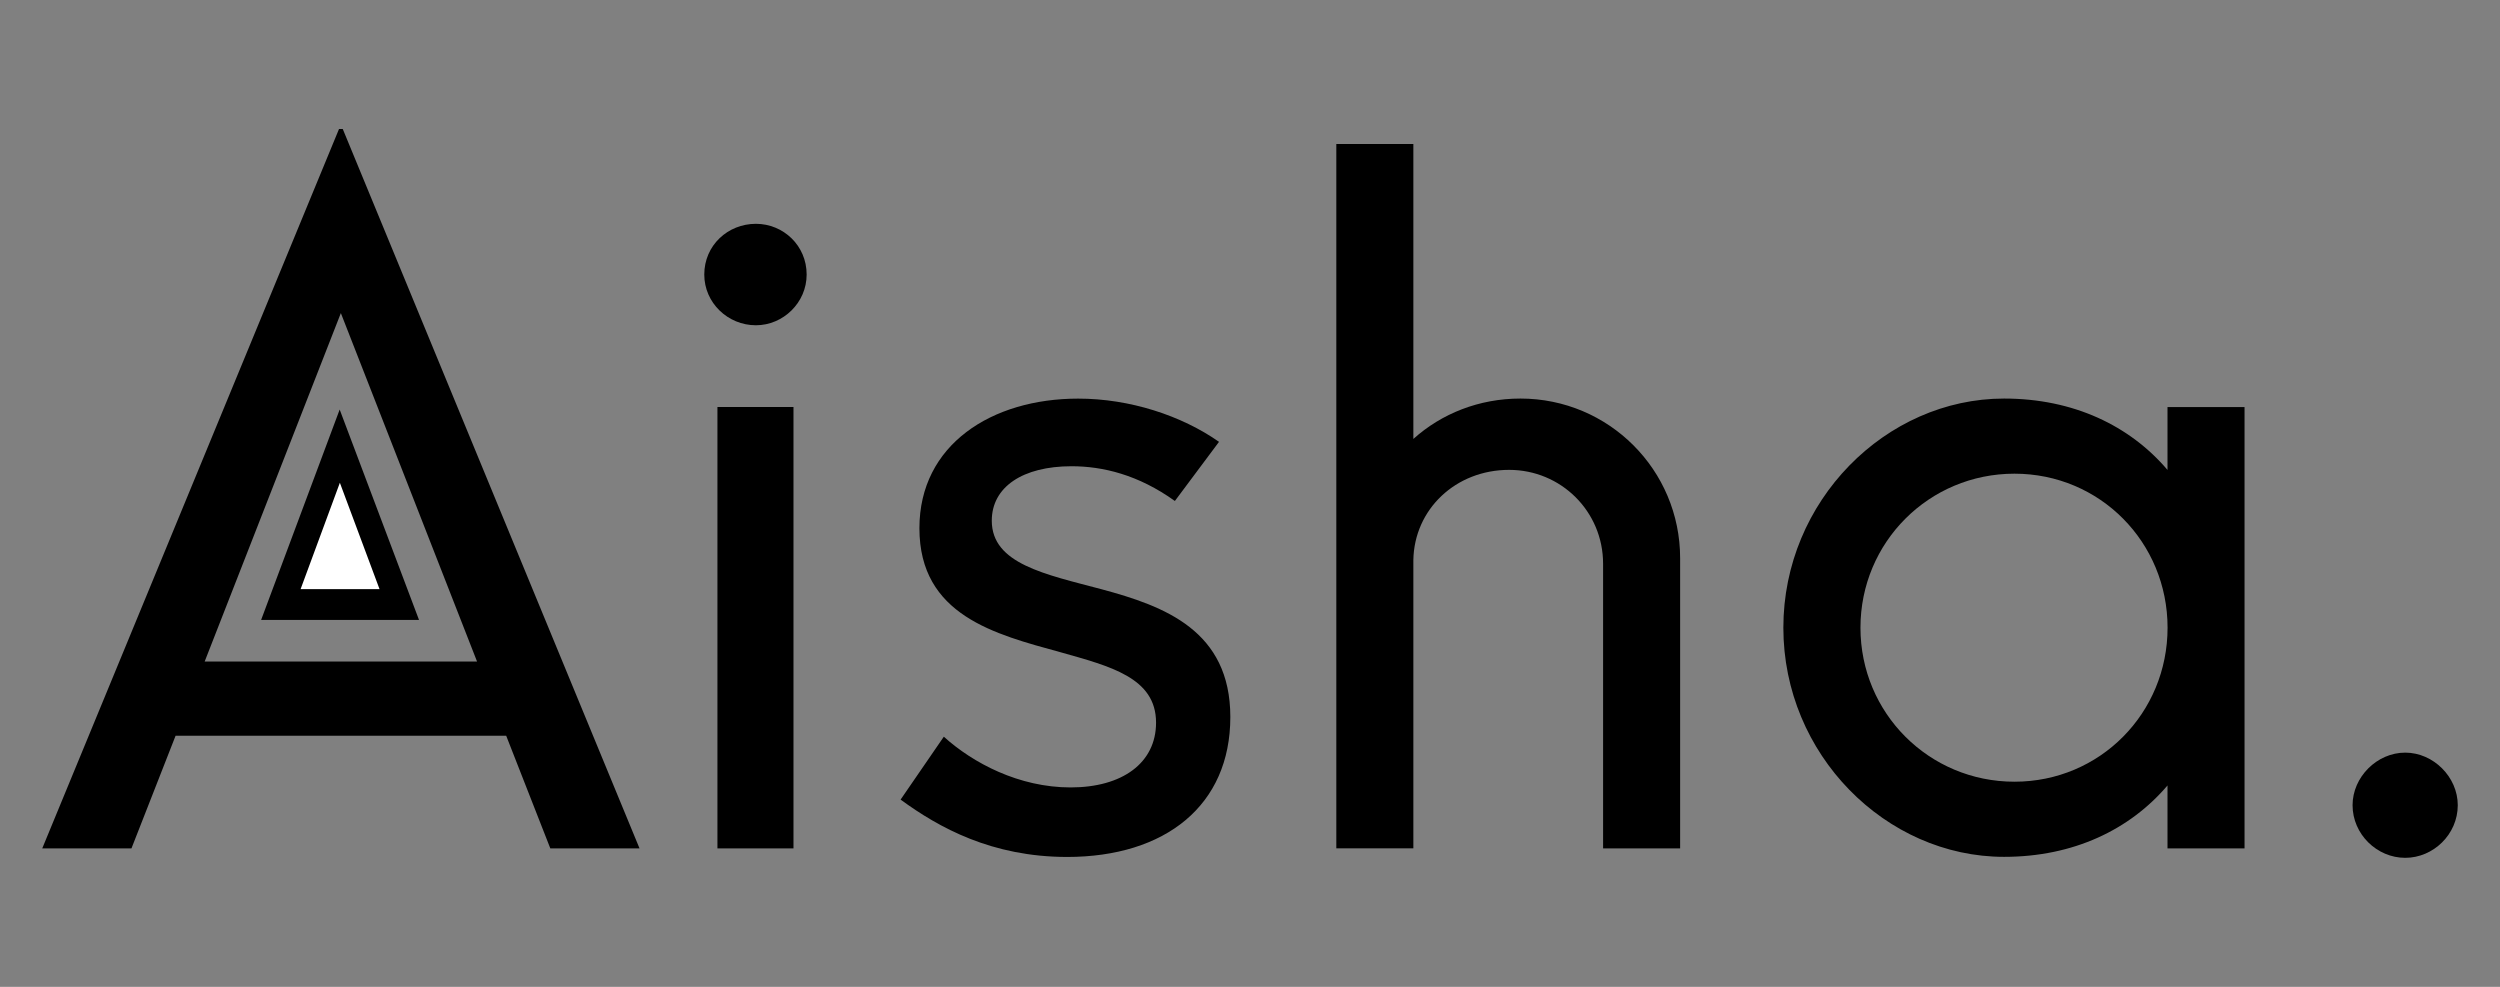
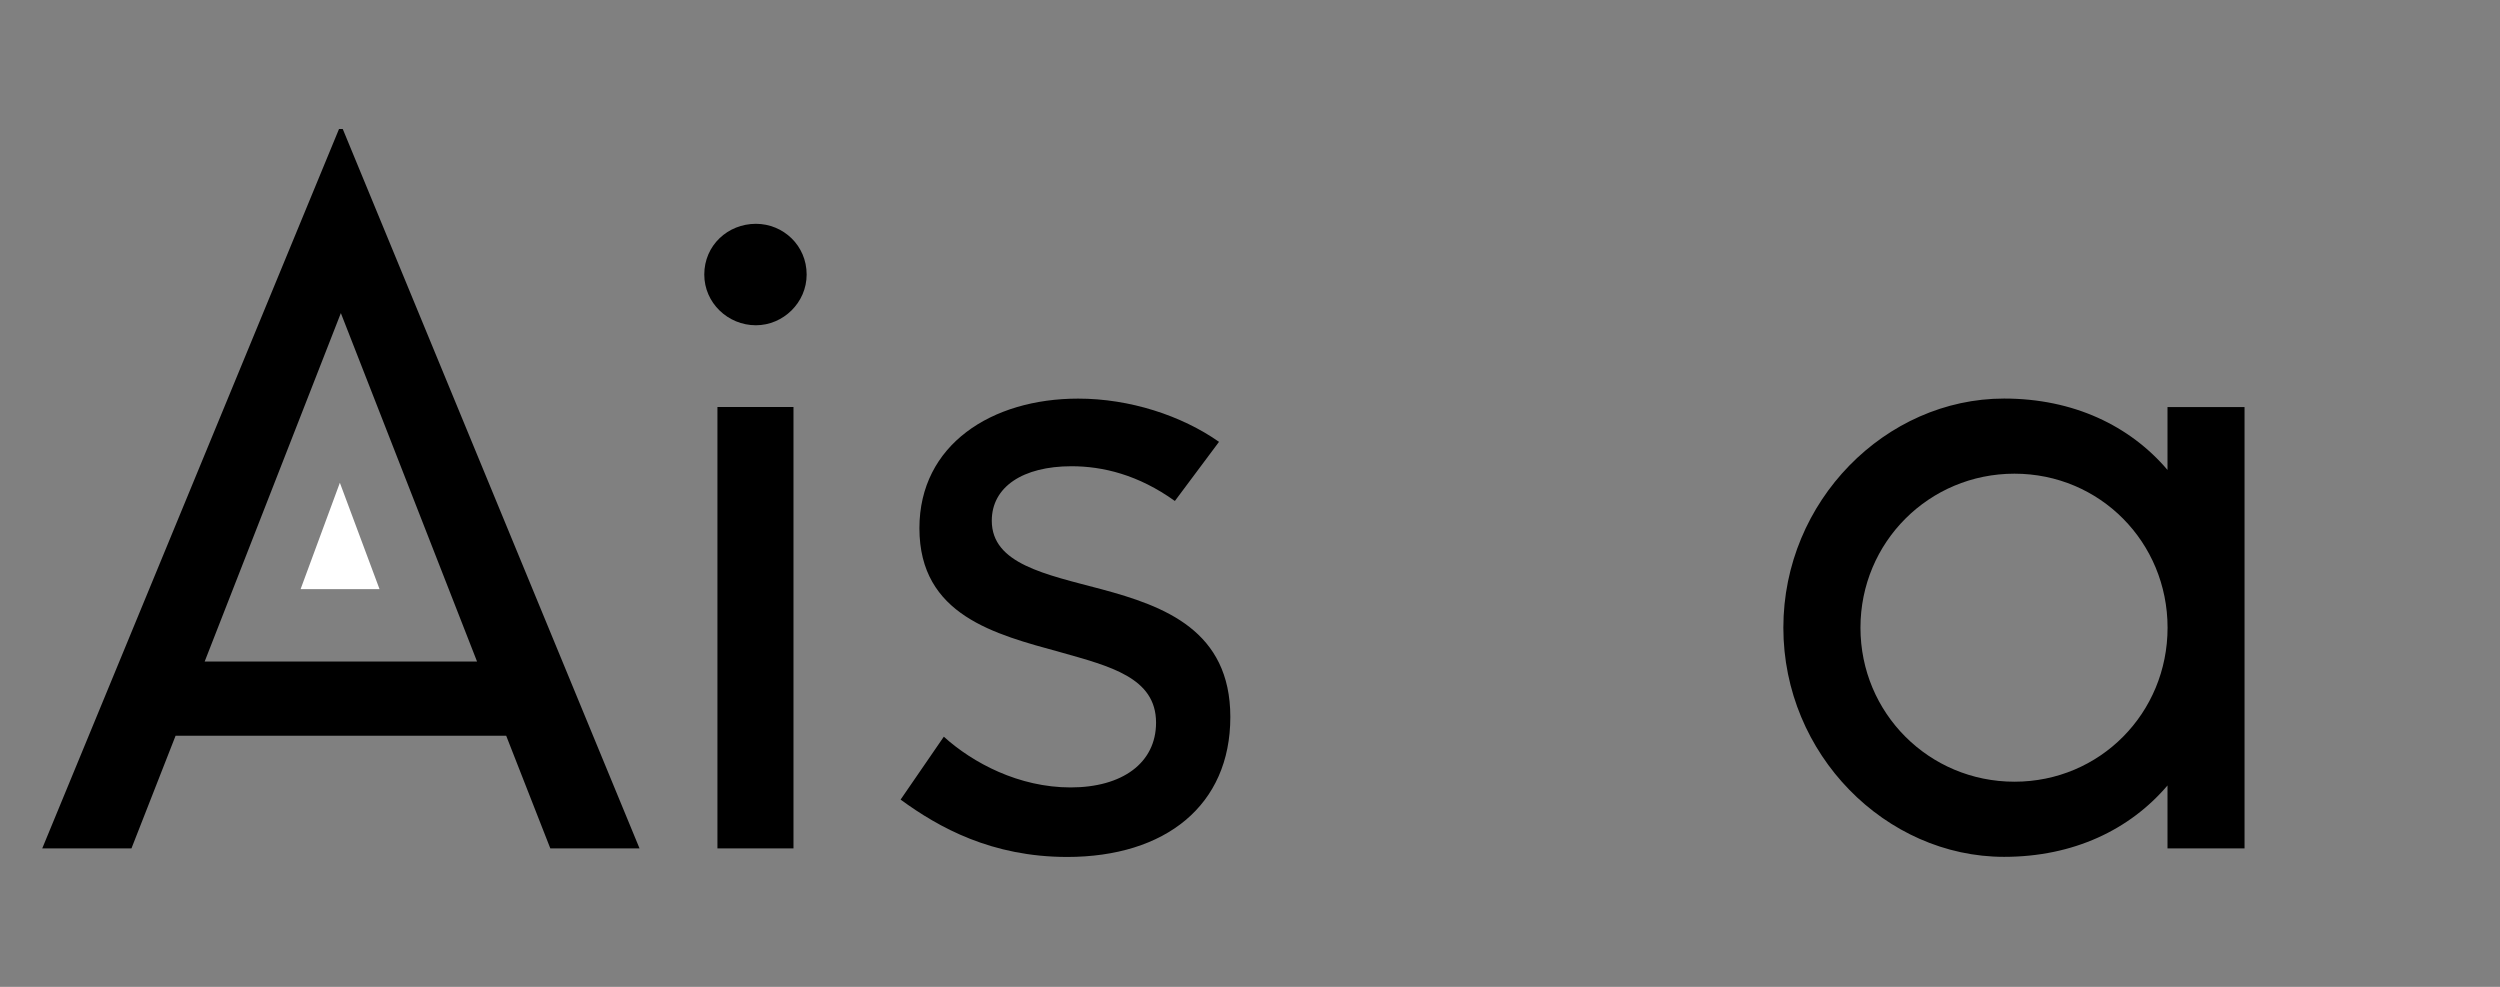
<svg xmlns="http://www.w3.org/2000/svg" clip-rule="evenodd" fill-rule="evenodd" height="150" stroke-linejoin="round" stroke-miterlimit="2" width="380">
  <rect width="100%" height="100%" fill="#808080" stroke="none" />
  <g fill-rule="nonzero" transform="translate(-227.74 -209.22)">
    <path d="m304.68 321.05h-50.25l-6.71 17.13h-13.56l45.11-109.35h.57l45.11 109.35h-13.56zm-4.43-11.28-20.7-52.96-20.7 52.96z" />
    <path d="m334.79 250.95c0-4.43 3.57-7.71 7.85-7.71 4.14 0 7.71 3.28 7.71 7.71 0 4.28-3.57 7.71-7.71 7.71-4.28 0-7.85-3.42-7.85-7.71zm2 20.13h11.56v67.1h-11.56z" />
    <path d="m364.63 330.76 6.57-9.56c4.43 4 11.42 7.71 19.27 7.71s12.99-3.71 12.99-9.85c0-6.85-7-8.57-14.56-10.71-9.85-2.71-21.41-5.57-21.41-18.84 0-12.71 10.99-19.7 24.13-19.7 7.85 0 15.7 2.57 21.41 6.57l-6.71 8.99c-5.57-4-10.99-5.28-15.7-5.28-7.42 0-12.13 3.14-12.13 8.28 0 6.57 8.14 8.14 16.7 10.42 9.56 2.57 19.56 6.28 19.56 19.42 0 13.42-9.85 21.27-24.84 21.27-11.43-.02-19.43-4.44-25.28-8.72z" />
-     <path d="m483.12 294.07v44.11h-11.71v-43.26c0-7.99-6.42-14.28-14.28-14.28-8.14 0-14.42 6-14.56 13.7v43.83h-11.71v-107.06h11.71v44.83c4.28-3.85 9.99-6.14 16.28-6.14 13.42 0 24.27 10.85 24.27 24.27z" />
    <path d="m568.91 271.08v67.1h-11.71v-9.57c-5.71 6.71-14.28 10.85-24.84 10.85-17.99 0-33.55-15.56-33.55-34.83s15.56-34.83 33.55-34.83c10.56 0 19.13 4.14 24.84 10.85v-9.56h11.71zm-11.7 33.55c0-12.99-10.28-23.41-23.27-23.41s-23.41 10.42-23.41 23.41 10.42 23.41 23.41 23.41 23.27-10.42 23.27-23.41z" />
-     <path d="m585.33 331.61c0-4.28 3.71-7.99 8-7.99s7.99 3.71 7.99 7.99c0 4.43-3.71 8-7.99 8s-8-3.57-8-8z" />
-     <path d="m279.37 271.47-11.94 31.98h24z" />
    <path d="m279.4 282.6-5.97 16.17h12z" fill="#fff" />
  </g>
</svg>